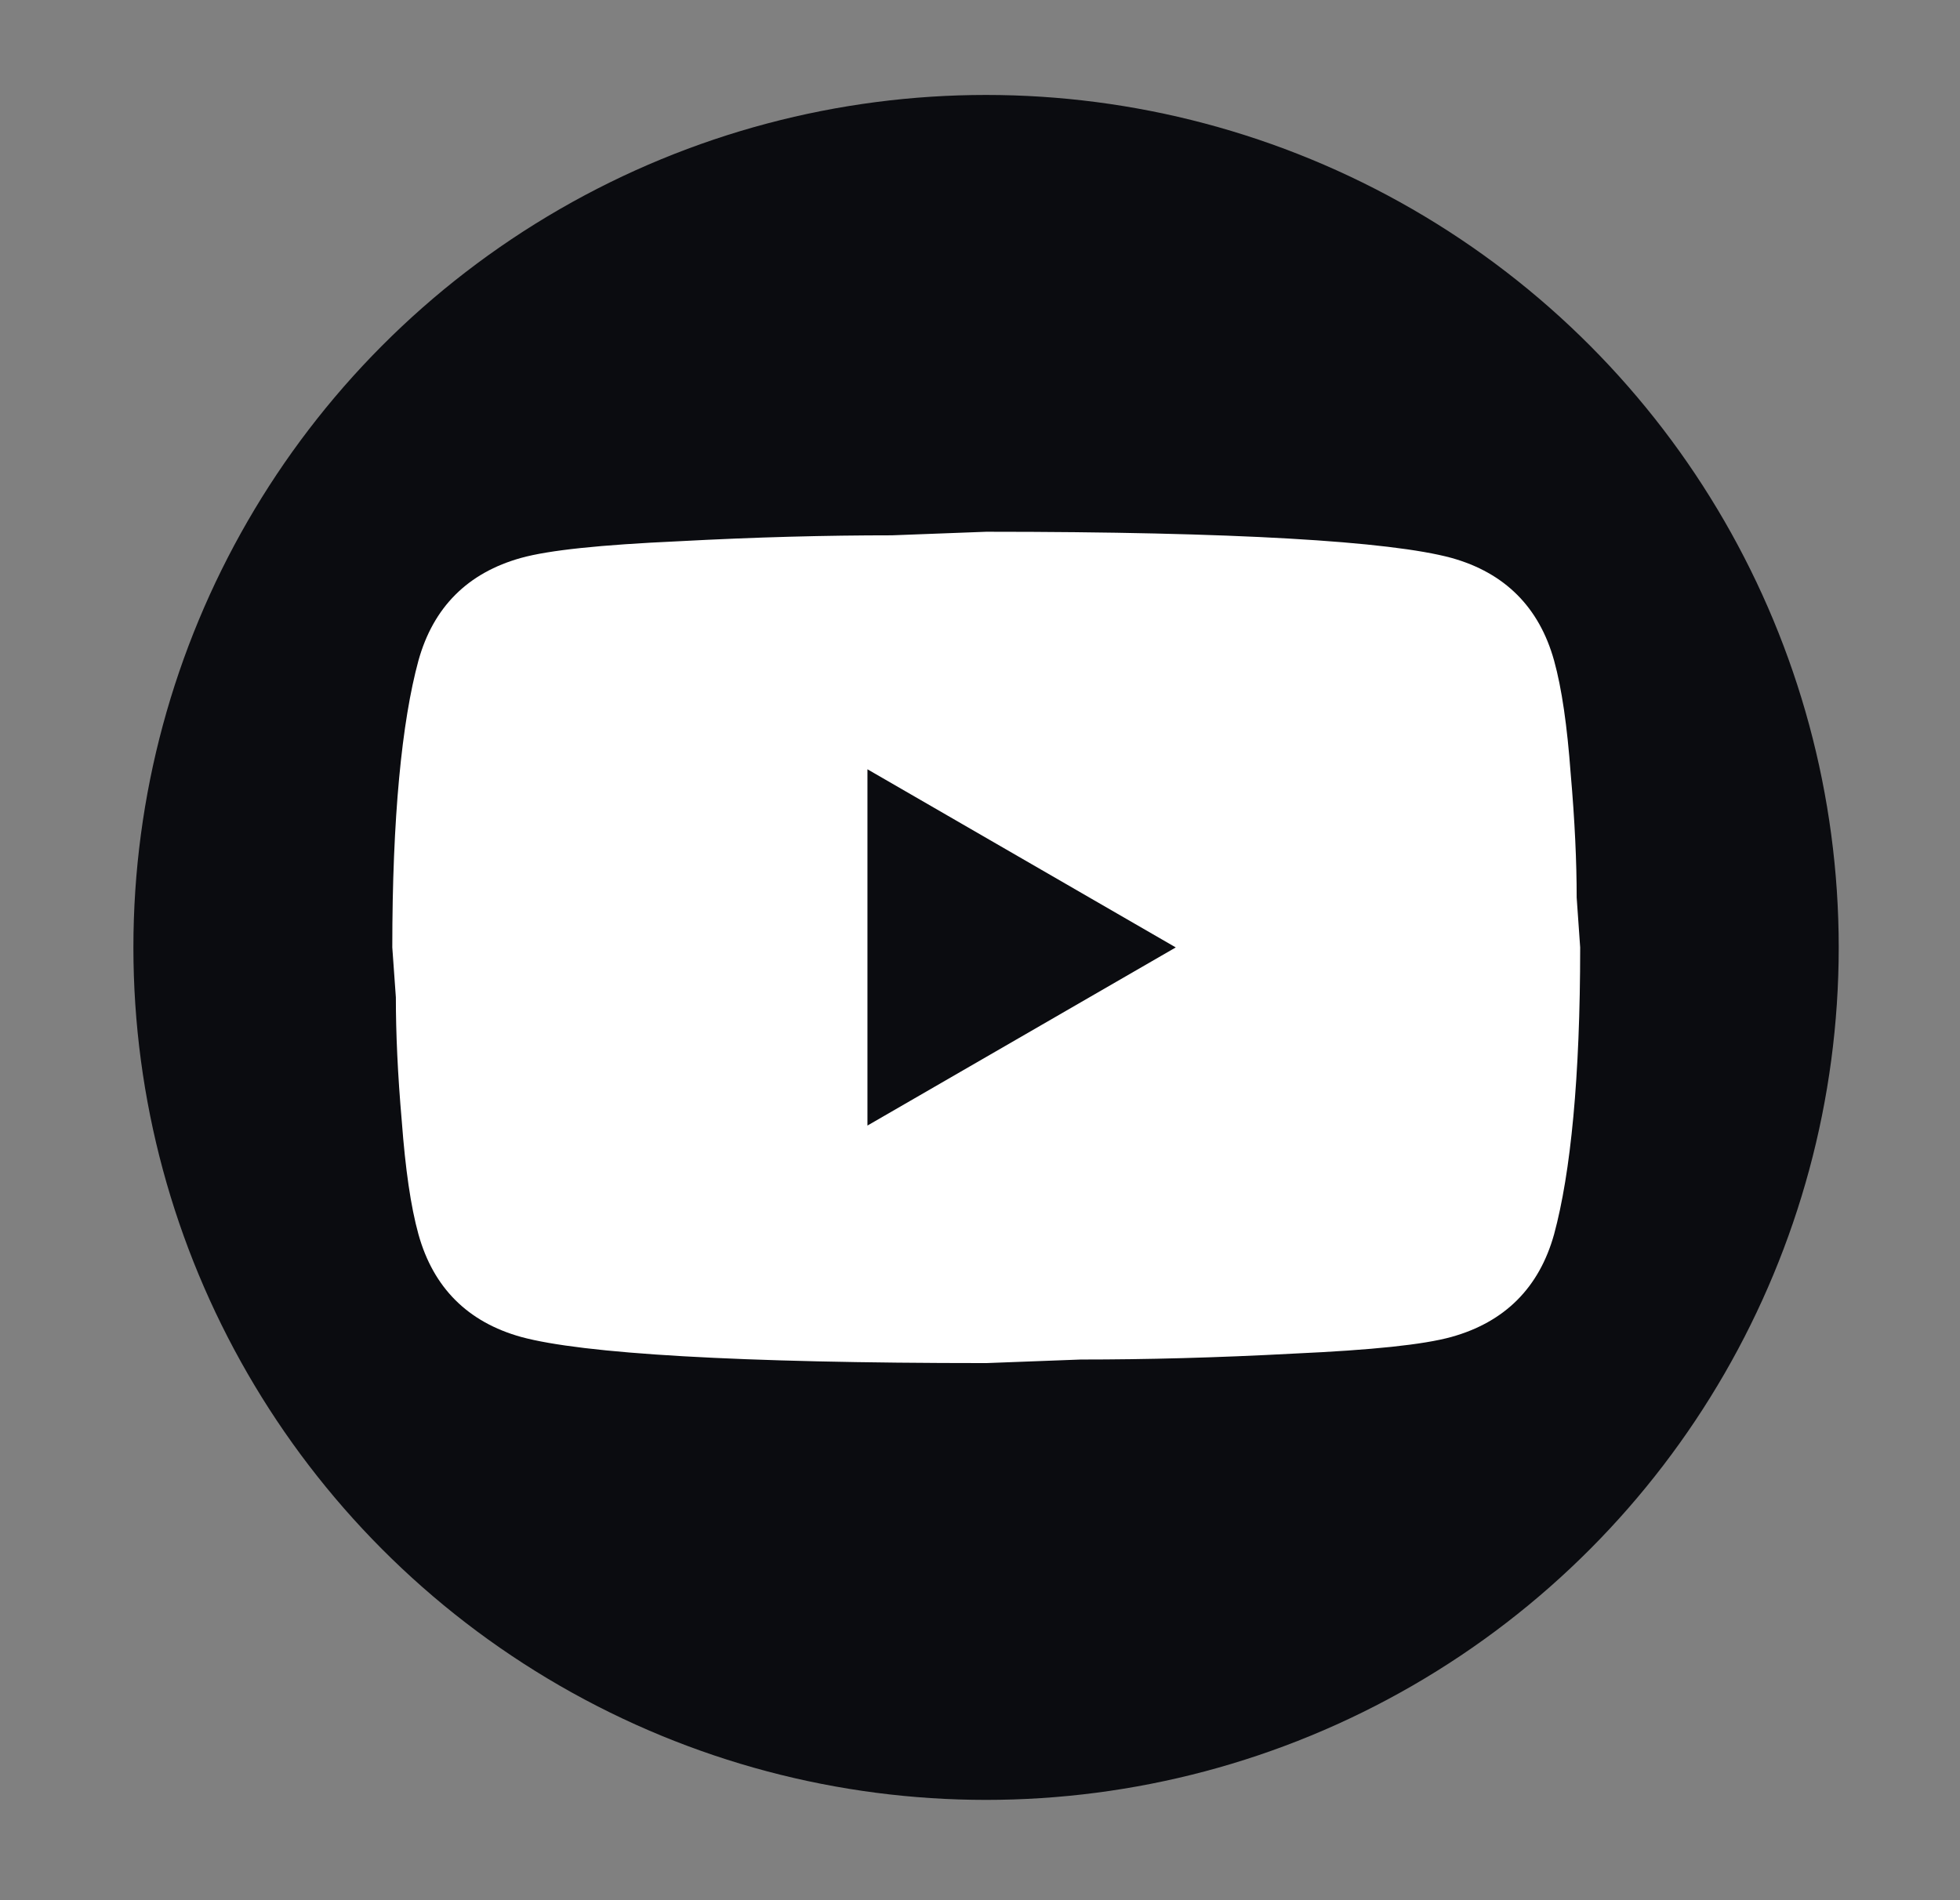
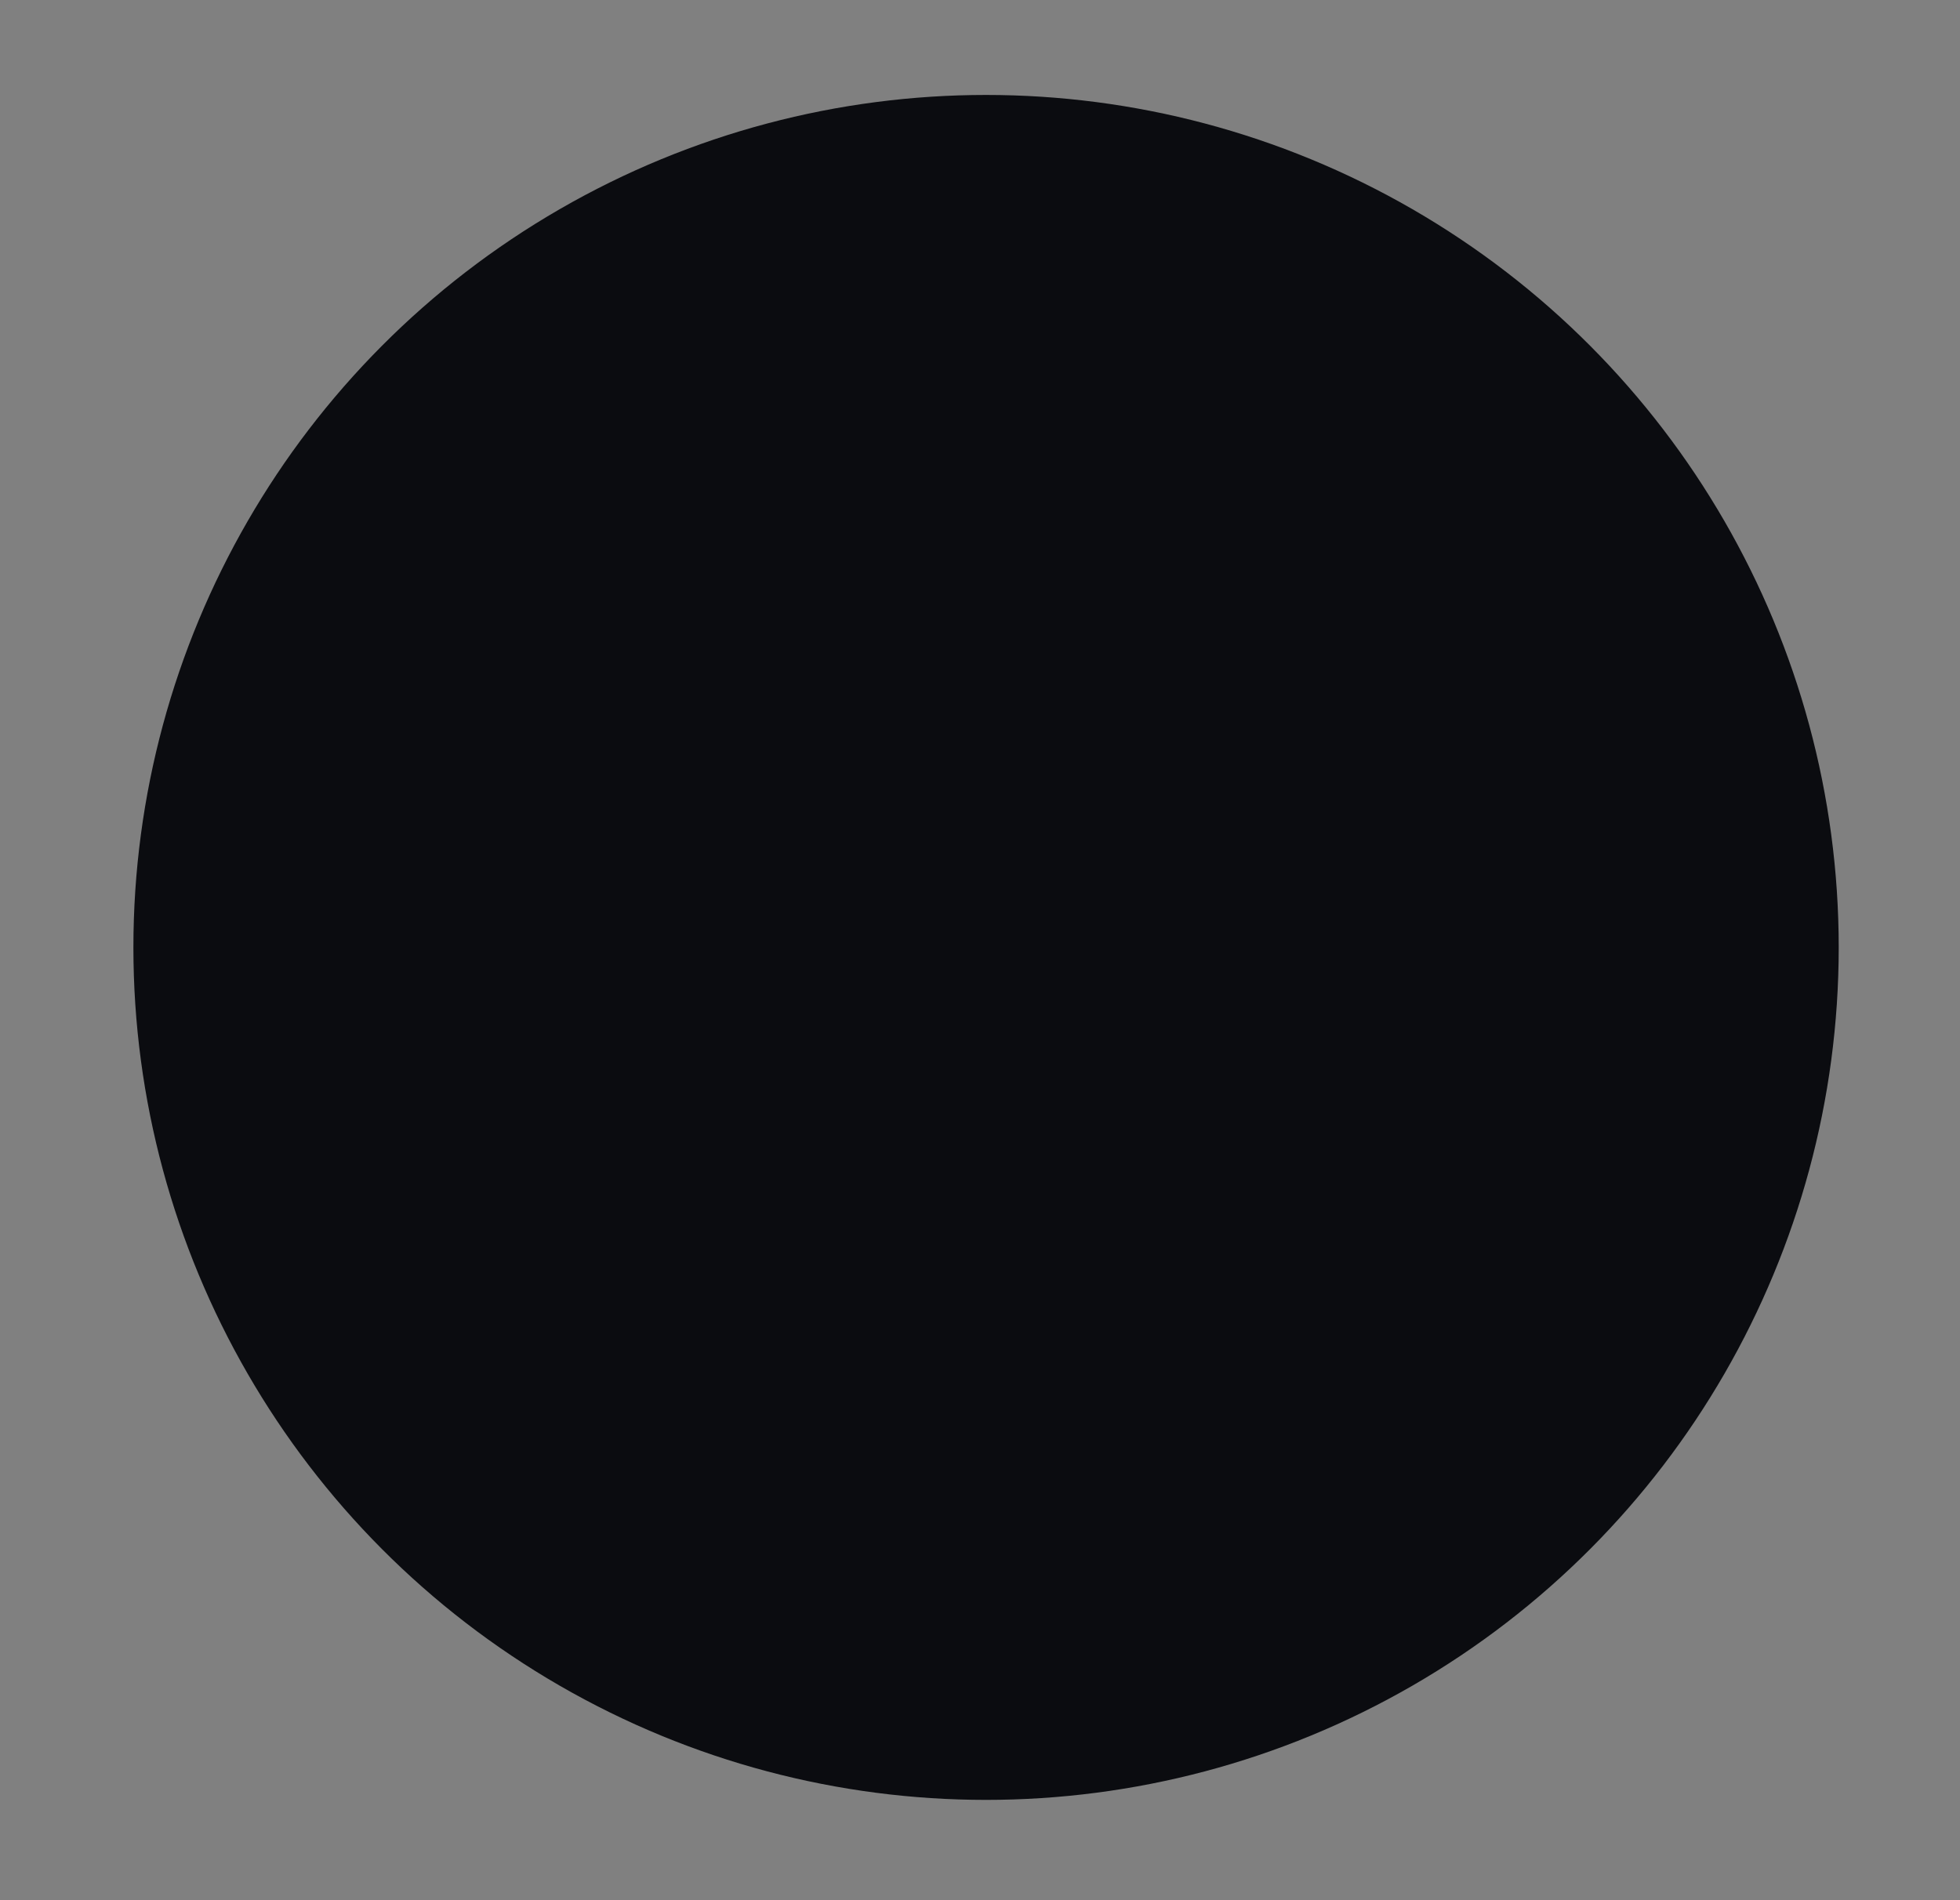
<svg xmlns="http://www.w3.org/2000/svg" width="33" height="32" viewBox="0 0 33 32" fill="none">
  <rect x="0" y="0" width="33" height="32" fill="#808080" stroke="none" />
  <circle cx="16.602" cy="15.955" r="14.356" fill="#0B0C10" />
-   <path d="M14.605 18.955L19.796 15.955L14.605 12.955V18.955ZM26.166 11.125C26.296 11.595 26.386 12.225 26.445 13.025C26.515 13.825 26.546 14.515 26.546 15.115L26.605 15.955C26.605 18.145 26.445 19.755 26.166 20.785C25.916 21.685 25.335 22.265 24.436 22.515C23.965 22.645 23.105 22.735 21.785 22.795C20.485 22.865 19.296 22.895 18.195 22.895L16.605 22.955C12.415 22.955 9.805 22.795 8.775 22.515C7.875 22.265 7.295 21.685 7.045 20.785C6.915 20.315 6.825 19.685 6.765 18.885C6.695 18.085 6.665 17.395 6.665 16.795L6.605 15.955C6.605 13.765 6.765 12.155 7.045 11.125C7.295 10.225 7.875 9.645 8.775 9.395C9.245 9.265 10.105 9.175 11.425 9.115C12.726 9.045 13.915 9.015 15.015 9.015L16.605 8.955C20.796 8.955 23.405 9.115 24.436 9.395C25.335 9.645 25.916 10.225 26.166 11.125Z" fill="white" />
</svg>